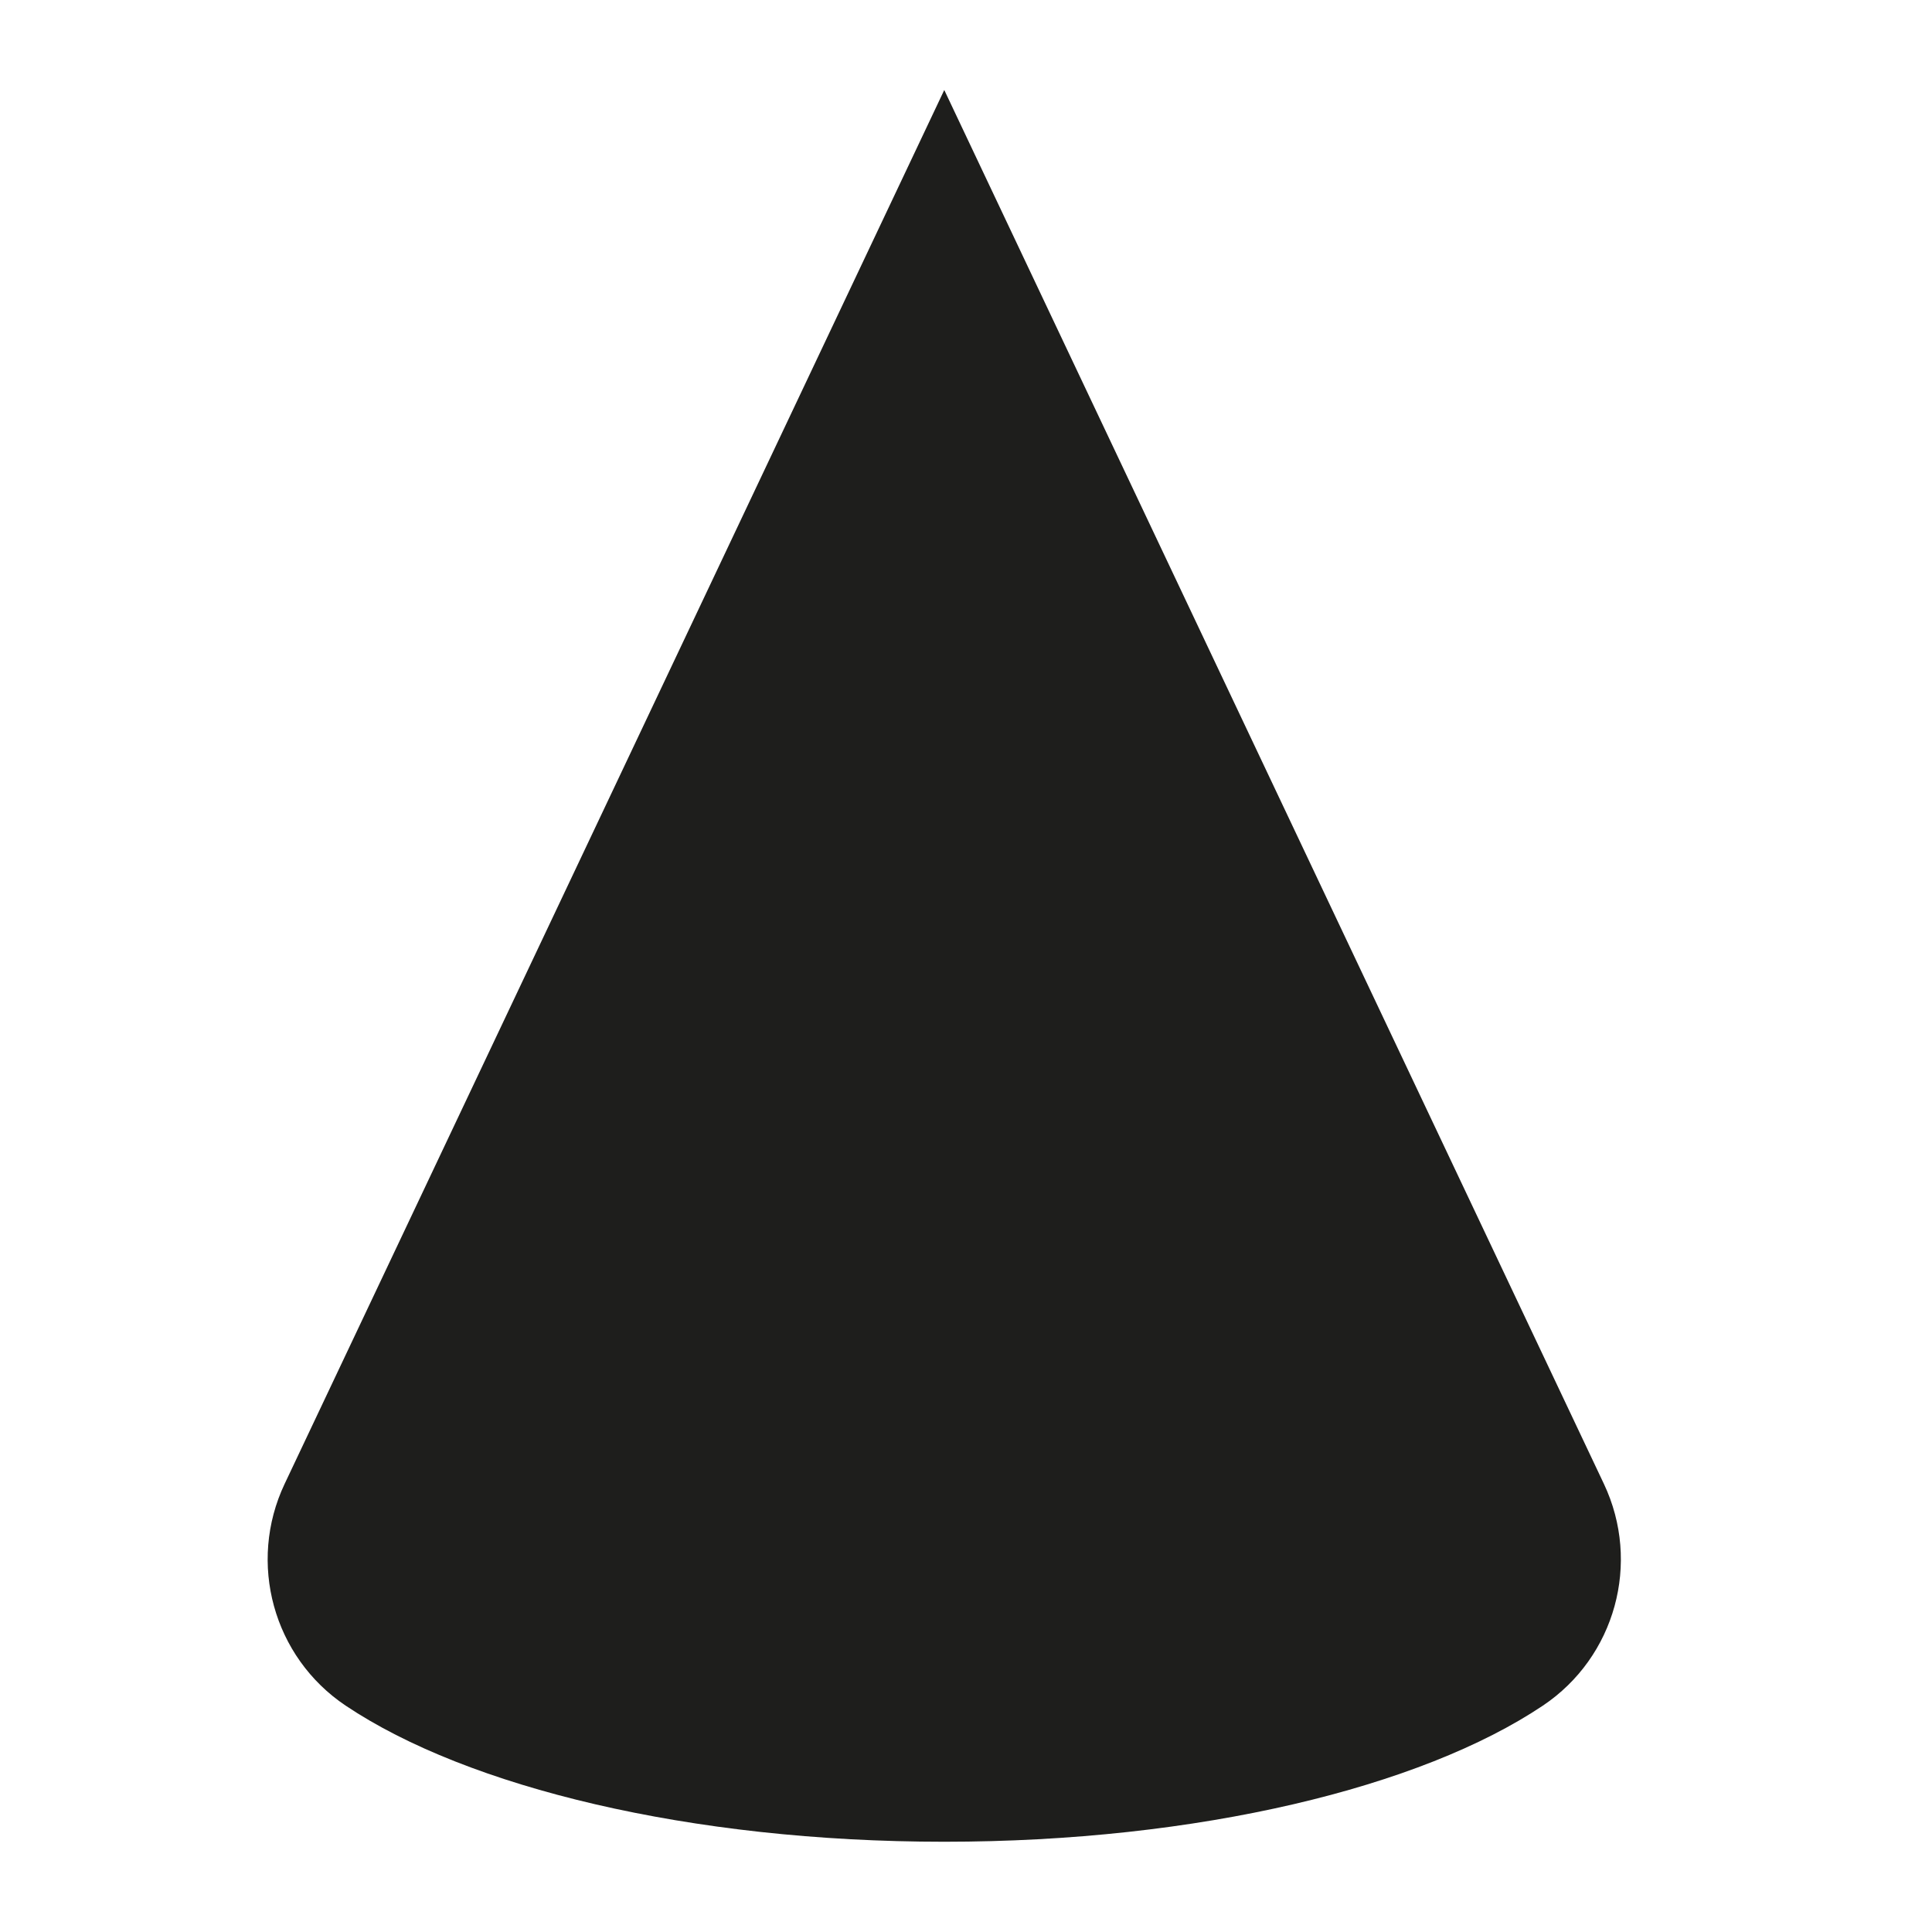
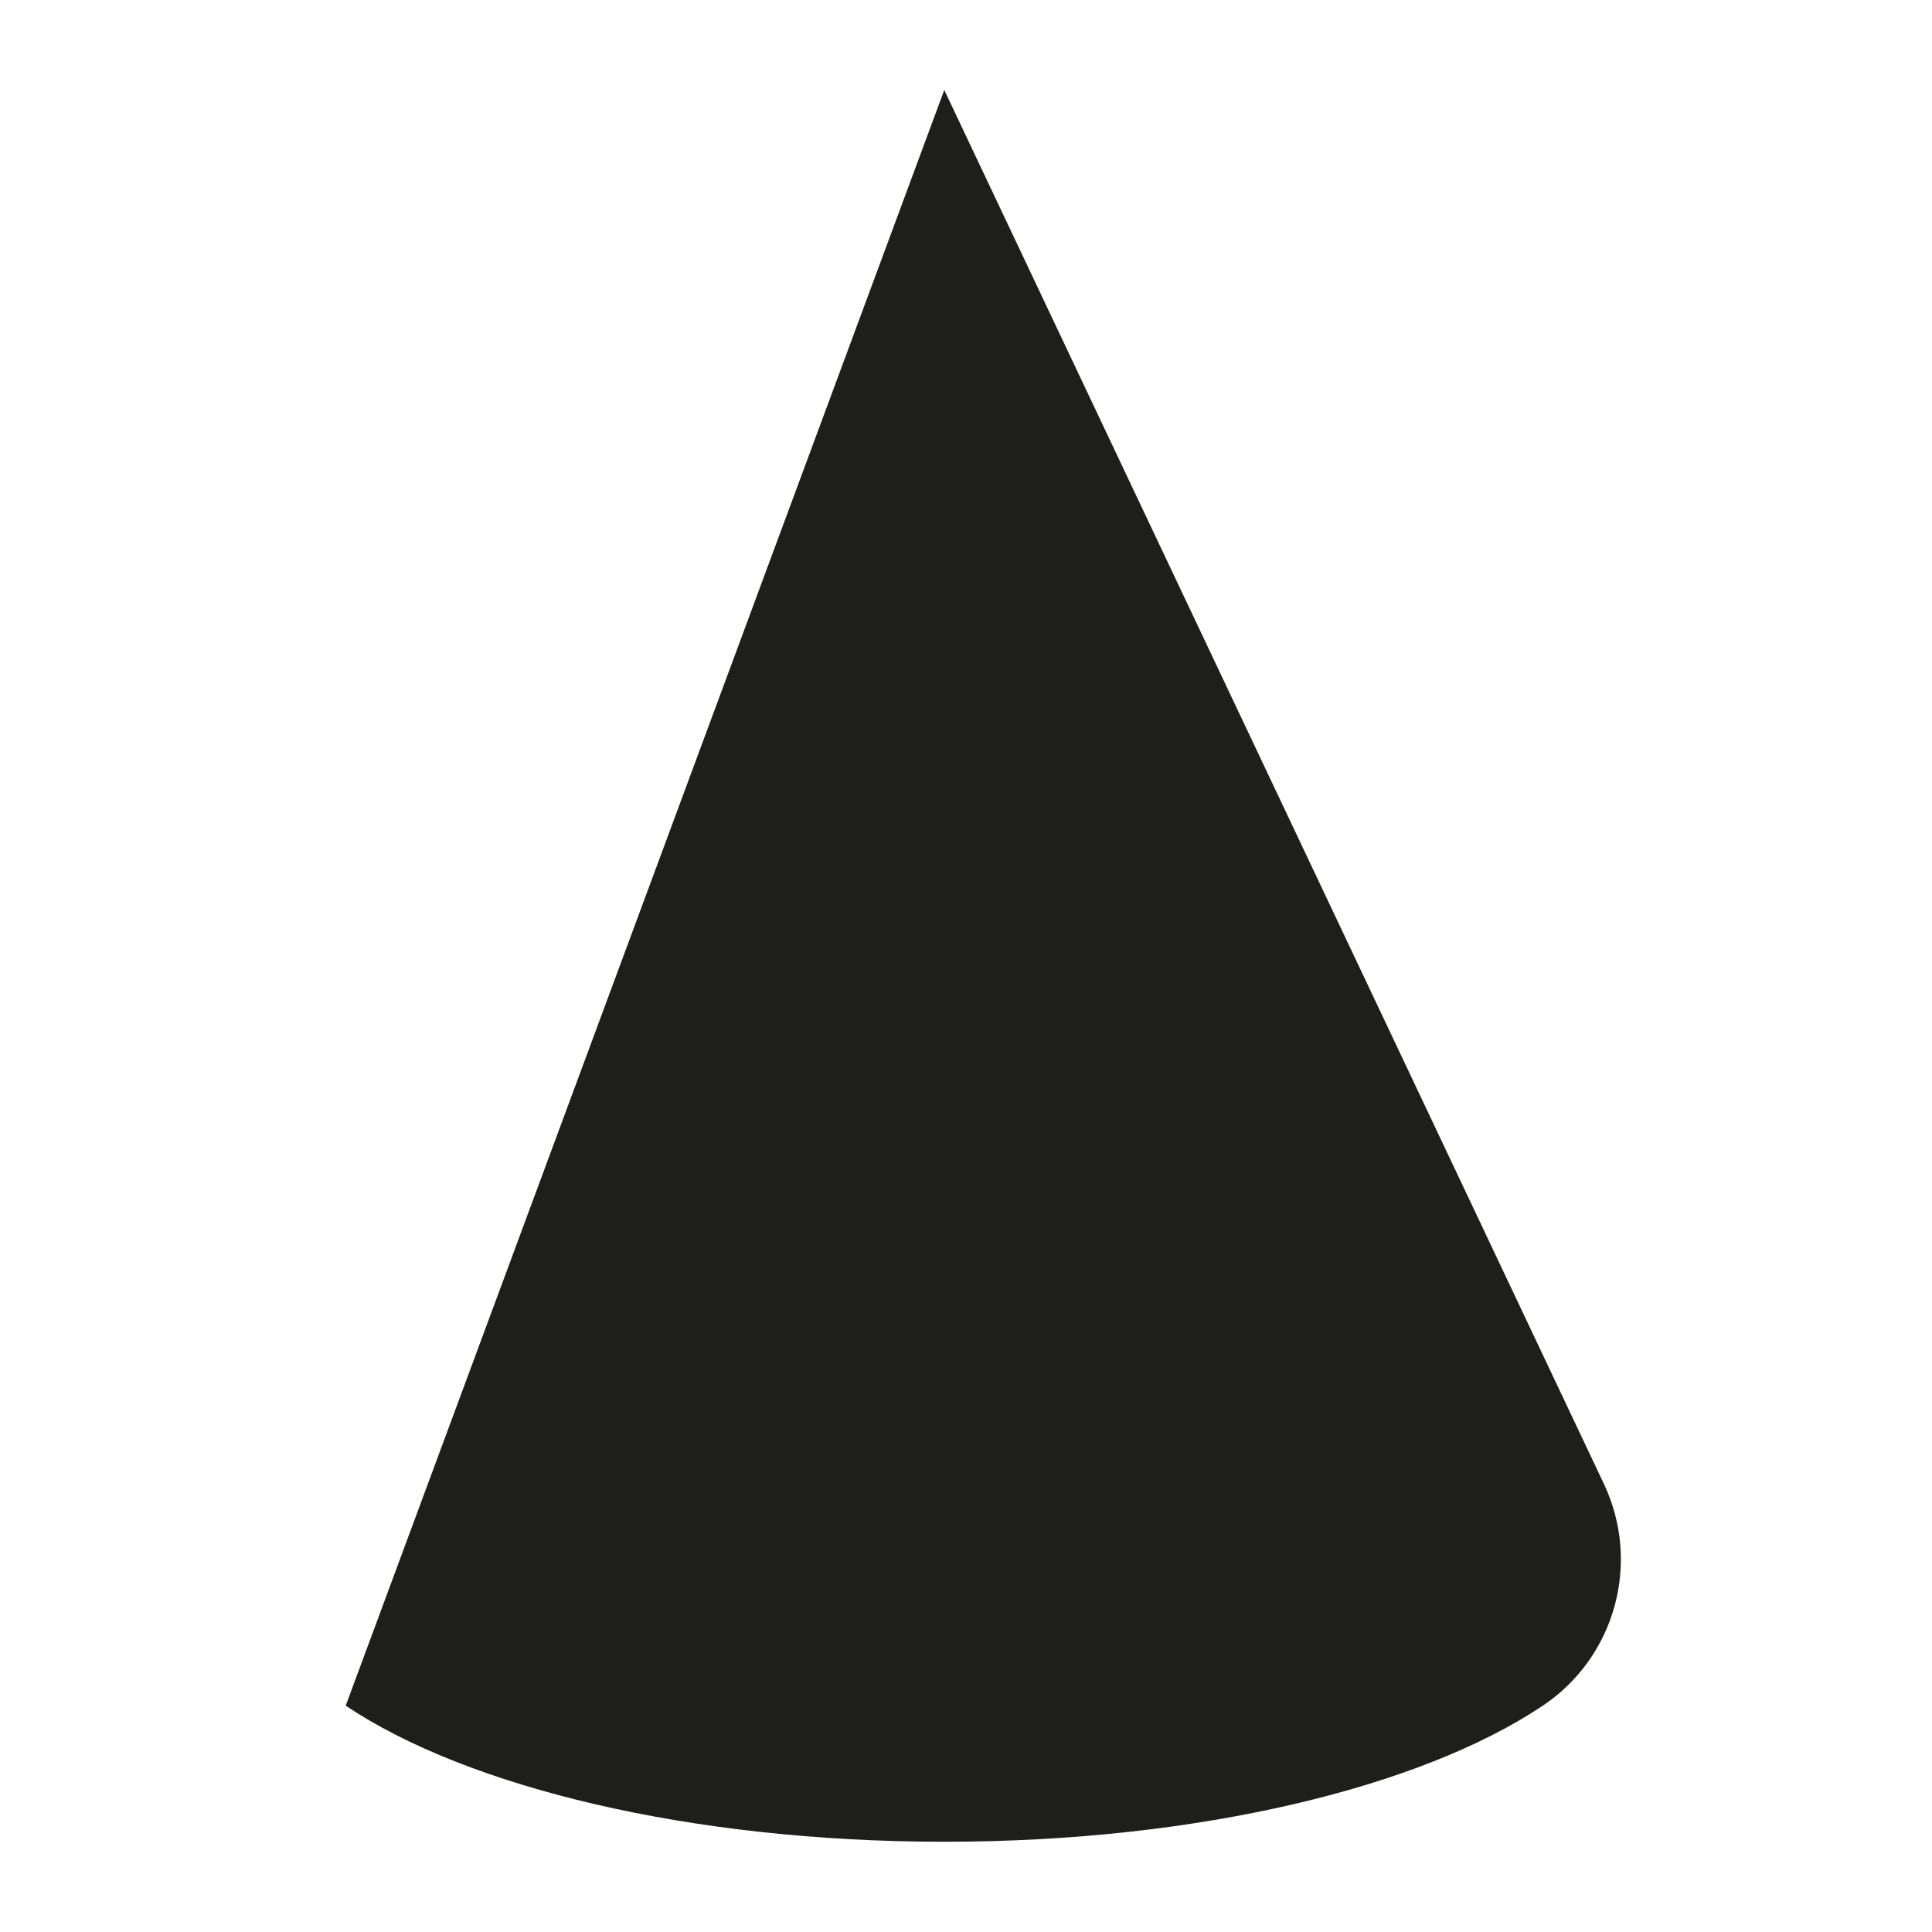
<svg xmlns="http://www.w3.org/2000/svg" version="1.1" id="Calque_1" x="0px" y="0px" viewBox="0 0 800 800" style="enable-background:new 0 0 800 800;" xml:space="preserve">
  <style type="text/css">
	.st0{fill:#1E1E1C;}
	.st1{fill:#020203;}
	.st2{fill:#1D1E1B;}
	.st3{fill:#010202;}
</style>
-   <path class="st0" d="M664.14,614.44c15.45,32.66,4.73,71.73-25.29,91.84c-50.39,33.75-142.53,56.35-247.85,56.35  s-197.46-22.6-247.85-56.35c-30.02-20.11-40.74-59.19-25.29-91.84L391,37.27L664.14,614.44z" />
+   <path class="st0" d="M664.14,614.44c15.45,32.66,4.73,71.73-25.29,91.84c-50.39,33.75-142.53,56.35-247.85,56.35  s-197.46-22.6-247.85-56.35L391,37.27L664.14,614.44z" />
</svg>